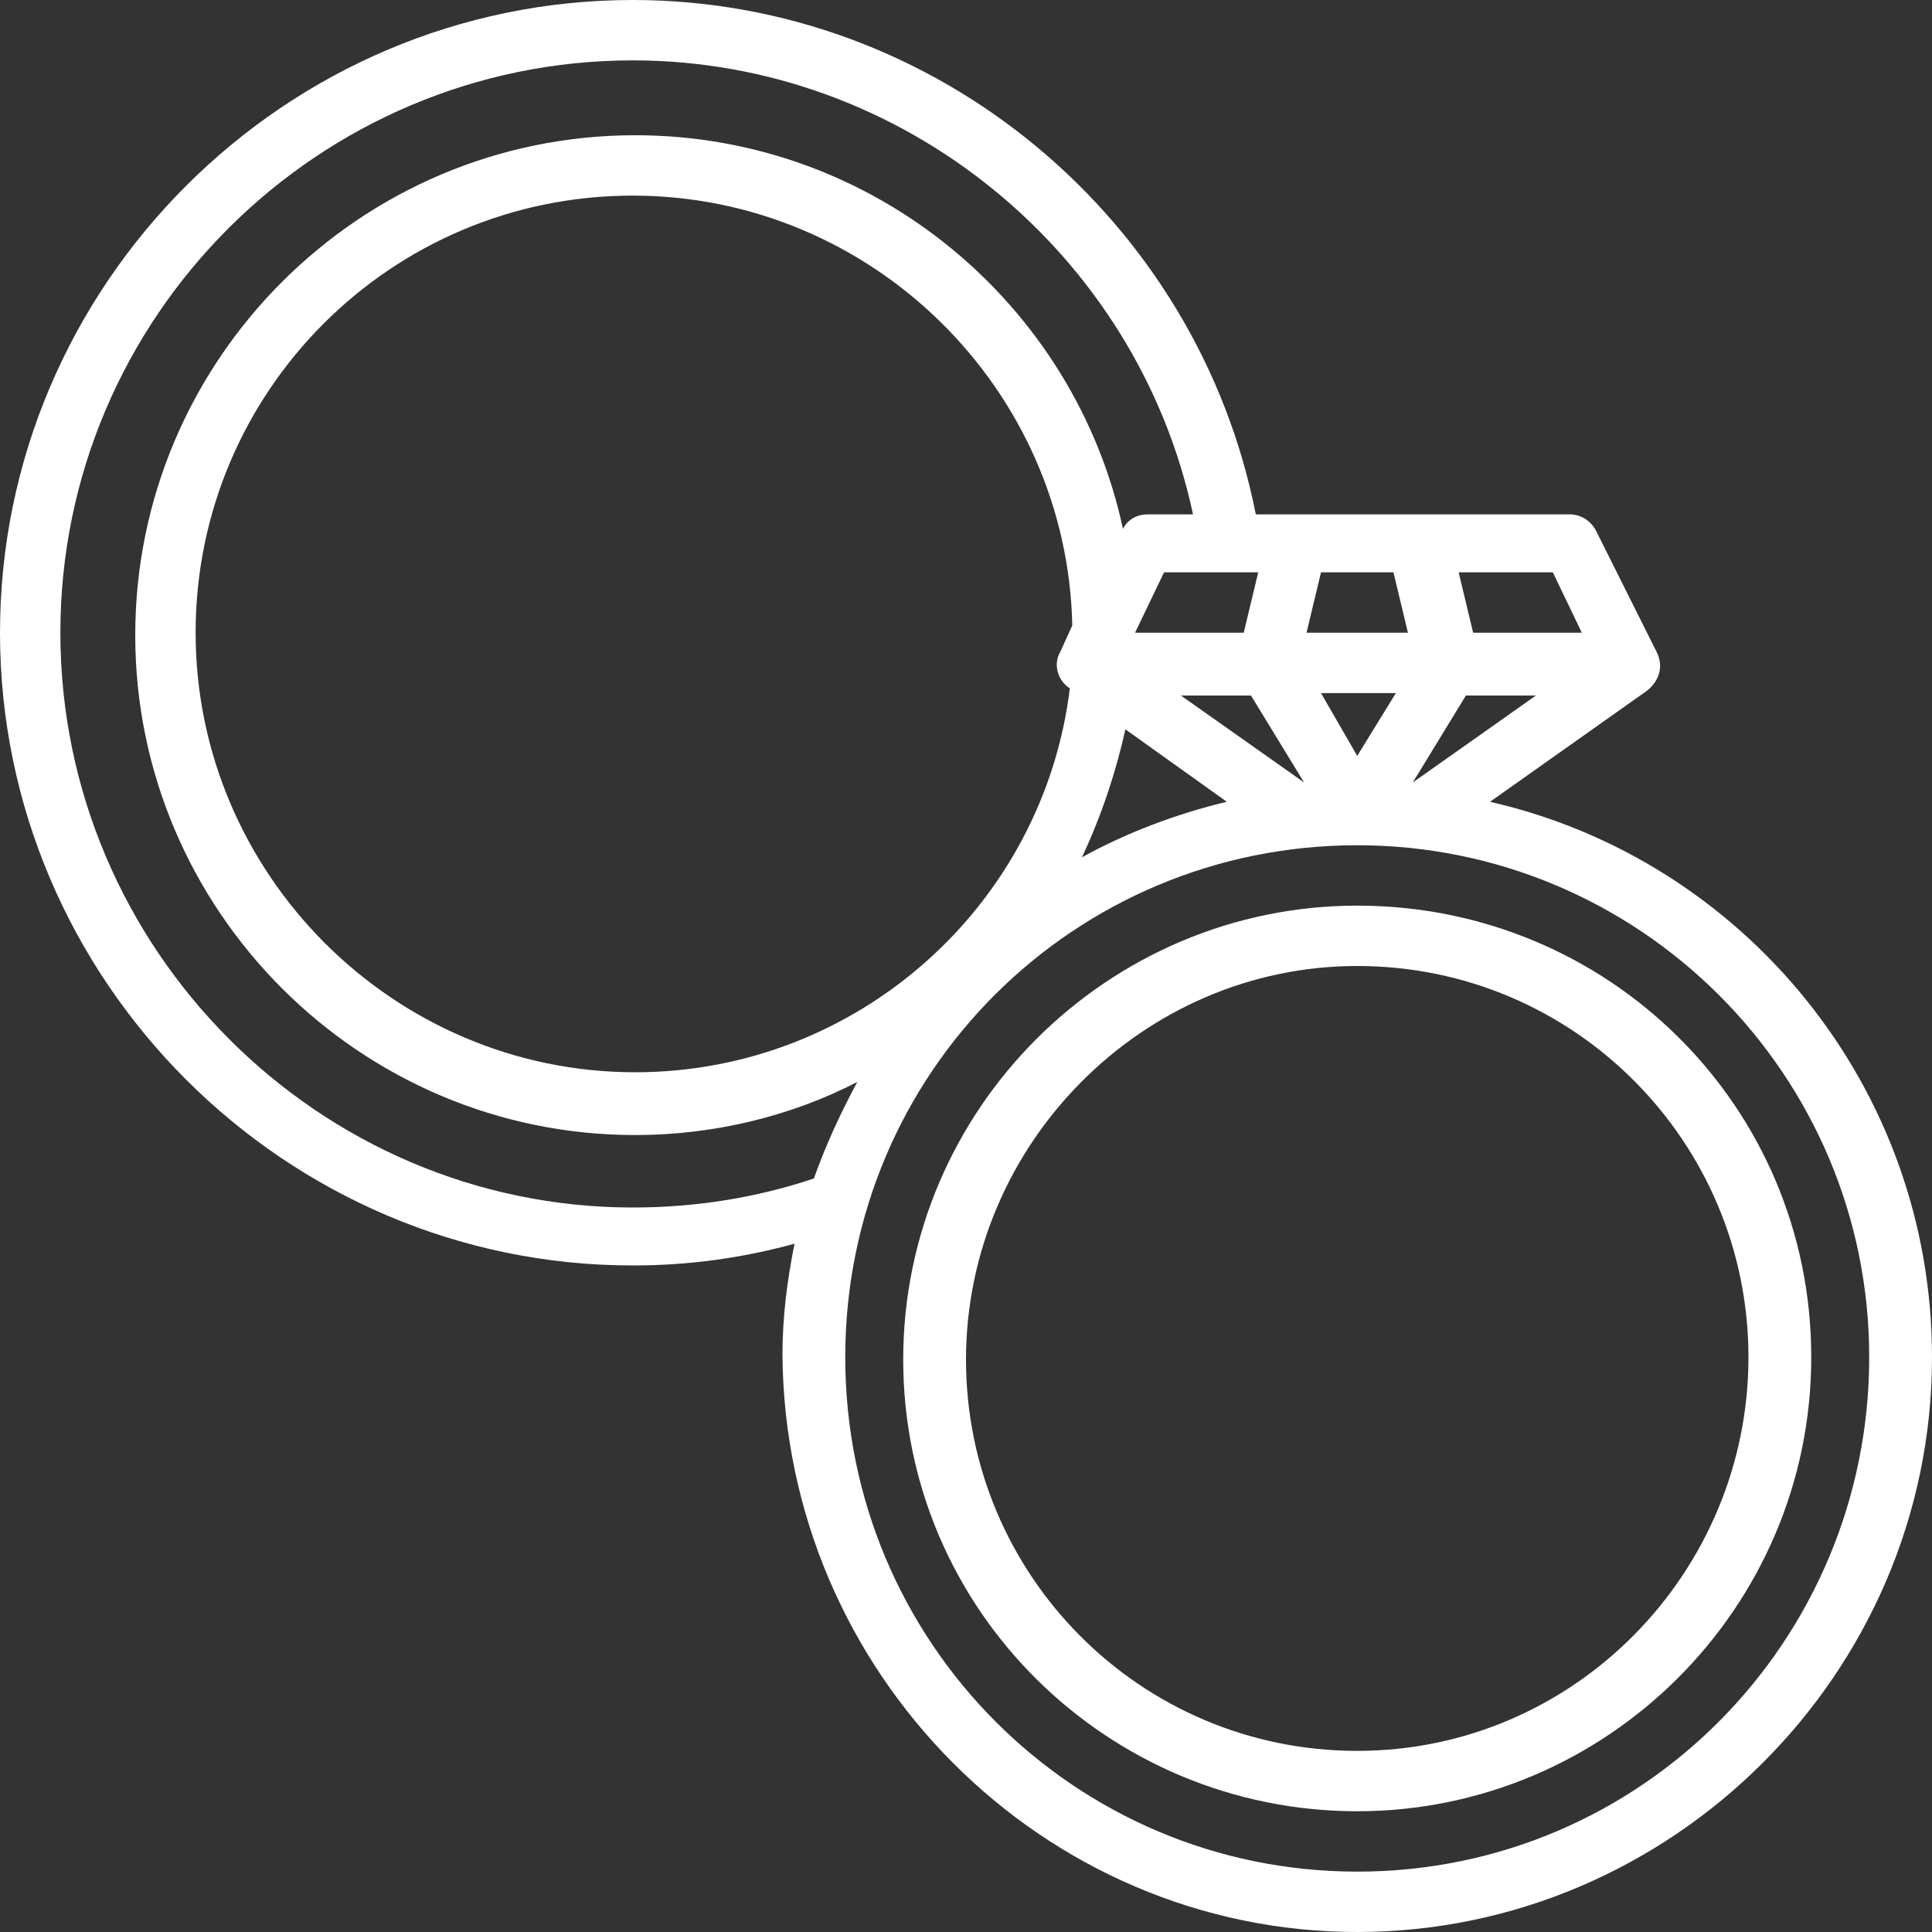
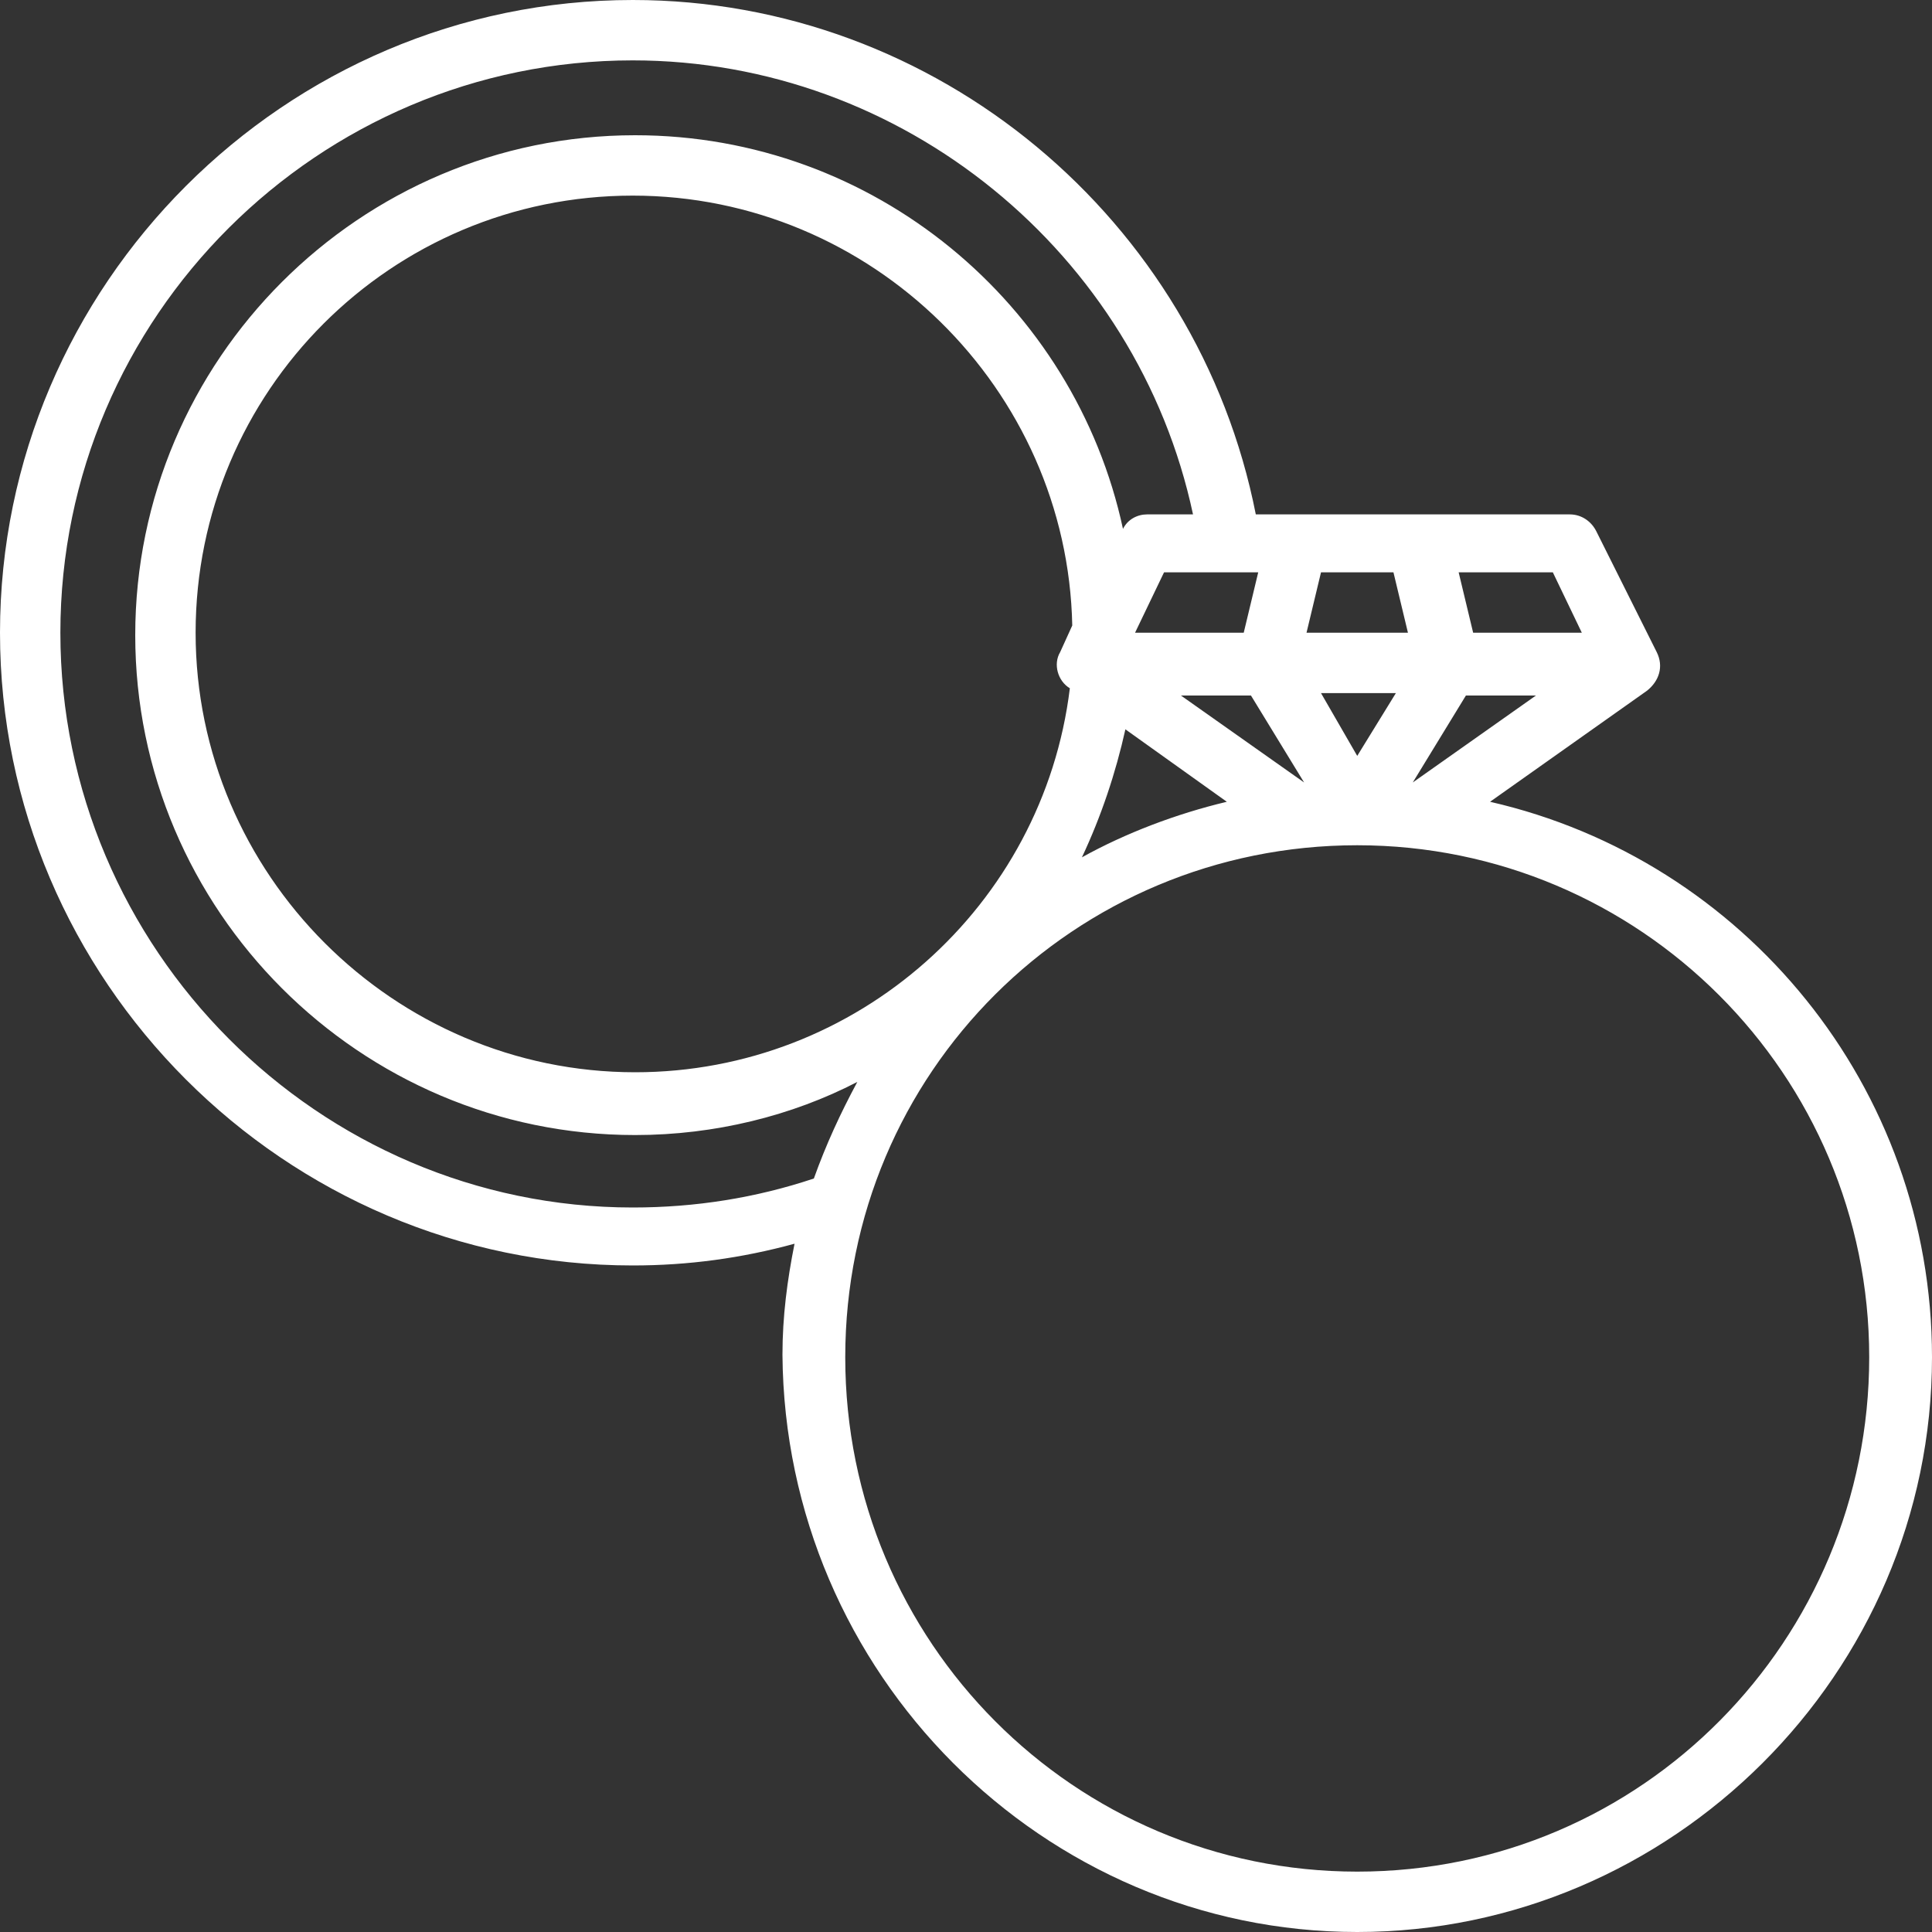
<svg xmlns="http://www.w3.org/2000/svg" viewBox="0 0 80 80">
  <rect x="0" y="0" width="80" height="80" fill="#333333" stroke="none" />
  <g fill="#fff">
-     <path d="m61.7 33.2 6.5-4.6c.5-.4.7-1 .4-1.6l-2.5-5c-.2-.4-.6-.7-1.1-.7h-13c-2.4-12.2-13.2-21.3-25.8-21.3-14.4 0-26.2 11.8-26.2 26.2s11.8 26.2 26.2 26.2c2.3 0 4.5-.3 6.7-.9-.3 1.5-.5 3-.5 4.6.1 13.2 10.8 23.9 23.8 23.9s23.8-10.7 23.8-23.8c0-11.2-7.8-20.6-18.3-23zm1.9-4.4-5.1 3.6 2.2-3.6zm-7.4 2.5-1.5-2.6h3.1zm-2.2 1.1-5.1-3.6h2.9zm.1-6.2.6-2.5h3l.6 2.5zm-2.6 0h-4.5l1.2-2.5h3.9zm-7.2 2.3c-1.1 9-8.8 15.9-18 15.9-10 0-18.2-8.2-18.2-18.2s8.1-18.1 18.1-18.1c9.9 0 18 8 18.2 17.8l-.5 1.1c-.3.5-.1 1.2.4 1.5zm2.3 1.7 4.2 3c-2.1.5-4.2 1.3-6 2.3.8-1.7 1.4-3.5 1.8-5.3zm18.9-4h-4.5l-.6-2.5h3.9zm-39.3 23.8c-13 0-23.7-10.7-23.7-23.8s10.7-23.7 23.7-23.7c11.2 0 20.9 8 23.2 18.8h-1.9c-.4 0-.8.2-1 .6-2-9.3-10.3-16.3-20.2-16.3-11.4 0-20.7 9.3-20.7 20.7s9.3 20.7 20.7 20.7c3.3 0 6.5-.8 9.2-2.2-.7 1.3-1.3 2.6-1.8 4-2.4.8-4.9 1.2-7.5 1.2zm30 27.5c-11.7 0-21.2-9.5-21.2-21.3s9.5-21.2 21.2-21.2 21.2 9.5 21.2 21.2-9.4 21.3-21.2 21.3z" />
-     <path d="m56.2 37.5c-10.3 0-18.8 8.4-18.8 18.8s8.5 18.7 18.8 18.7 18.8-8.4 18.8-18.8-8.4-18.7-18.8-18.7zm0 35c-9 0-16.2-7.3-16.2-16.2s7.3-16.3 16.2-16.3c9 0 16.2 7.3 16.2 16.2s-7.2 16.3-16.2 16.3z" />
+     <path d="m61.7 33.2 6.5-4.6c.5-.4.7-1 .4-1.6l-2.5-5c-.2-.4-.6-.7-1.1-.7h-13c-2.4-12.2-13.2-21.3-25.8-21.3-14.4 0-26.2 11.8-26.2 26.2s11.8 26.2 26.2 26.2c2.3 0 4.5-.3 6.7-.9-.3 1.5-.5 3-.5 4.6.1 13.2 10.8 23.9 23.8 23.9s23.8-10.7 23.8-23.8c0-11.2-7.8-20.6-18.3-23m1.9-4.4-5.1 3.6 2.2-3.6zm-7.4 2.5-1.5-2.6h3.1zm-2.2 1.1-5.1-3.6h2.9zm.1-6.2.6-2.5h3l.6 2.5zm-2.6 0h-4.5l1.2-2.5h3.9zm-7.2 2.3c-1.1 9-8.8 15.9-18 15.9-10 0-18.2-8.2-18.2-18.2s8.1-18.1 18.1-18.1c9.9 0 18 8 18.2 17.8l-.5 1.1c-.3.5-.1 1.2.4 1.5zm2.3 1.7 4.2 3c-2.1.5-4.2 1.3-6 2.3.8-1.7 1.4-3.5 1.8-5.3zm18.9-4h-4.5l-.6-2.5h3.9zm-39.3 23.8c-13 0-23.7-10.7-23.7-23.8s10.7-23.7 23.7-23.7c11.2 0 20.9 8 23.2 18.8h-1.9c-.4 0-.8.2-1 .6-2-9.3-10.3-16.3-20.2-16.3-11.4 0-20.7 9.3-20.7 20.7s9.3 20.7 20.7 20.7c3.3 0 6.5-.8 9.2-2.2-.7 1.3-1.3 2.6-1.8 4-2.4.8-4.9 1.2-7.5 1.2zm30 27.5c-11.7 0-21.2-9.5-21.2-21.3s9.5-21.2 21.2-21.2 21.2 9.5 21.2 21.2-9.4 21.3-21.2 21.3z" />
  </g>
</svg>